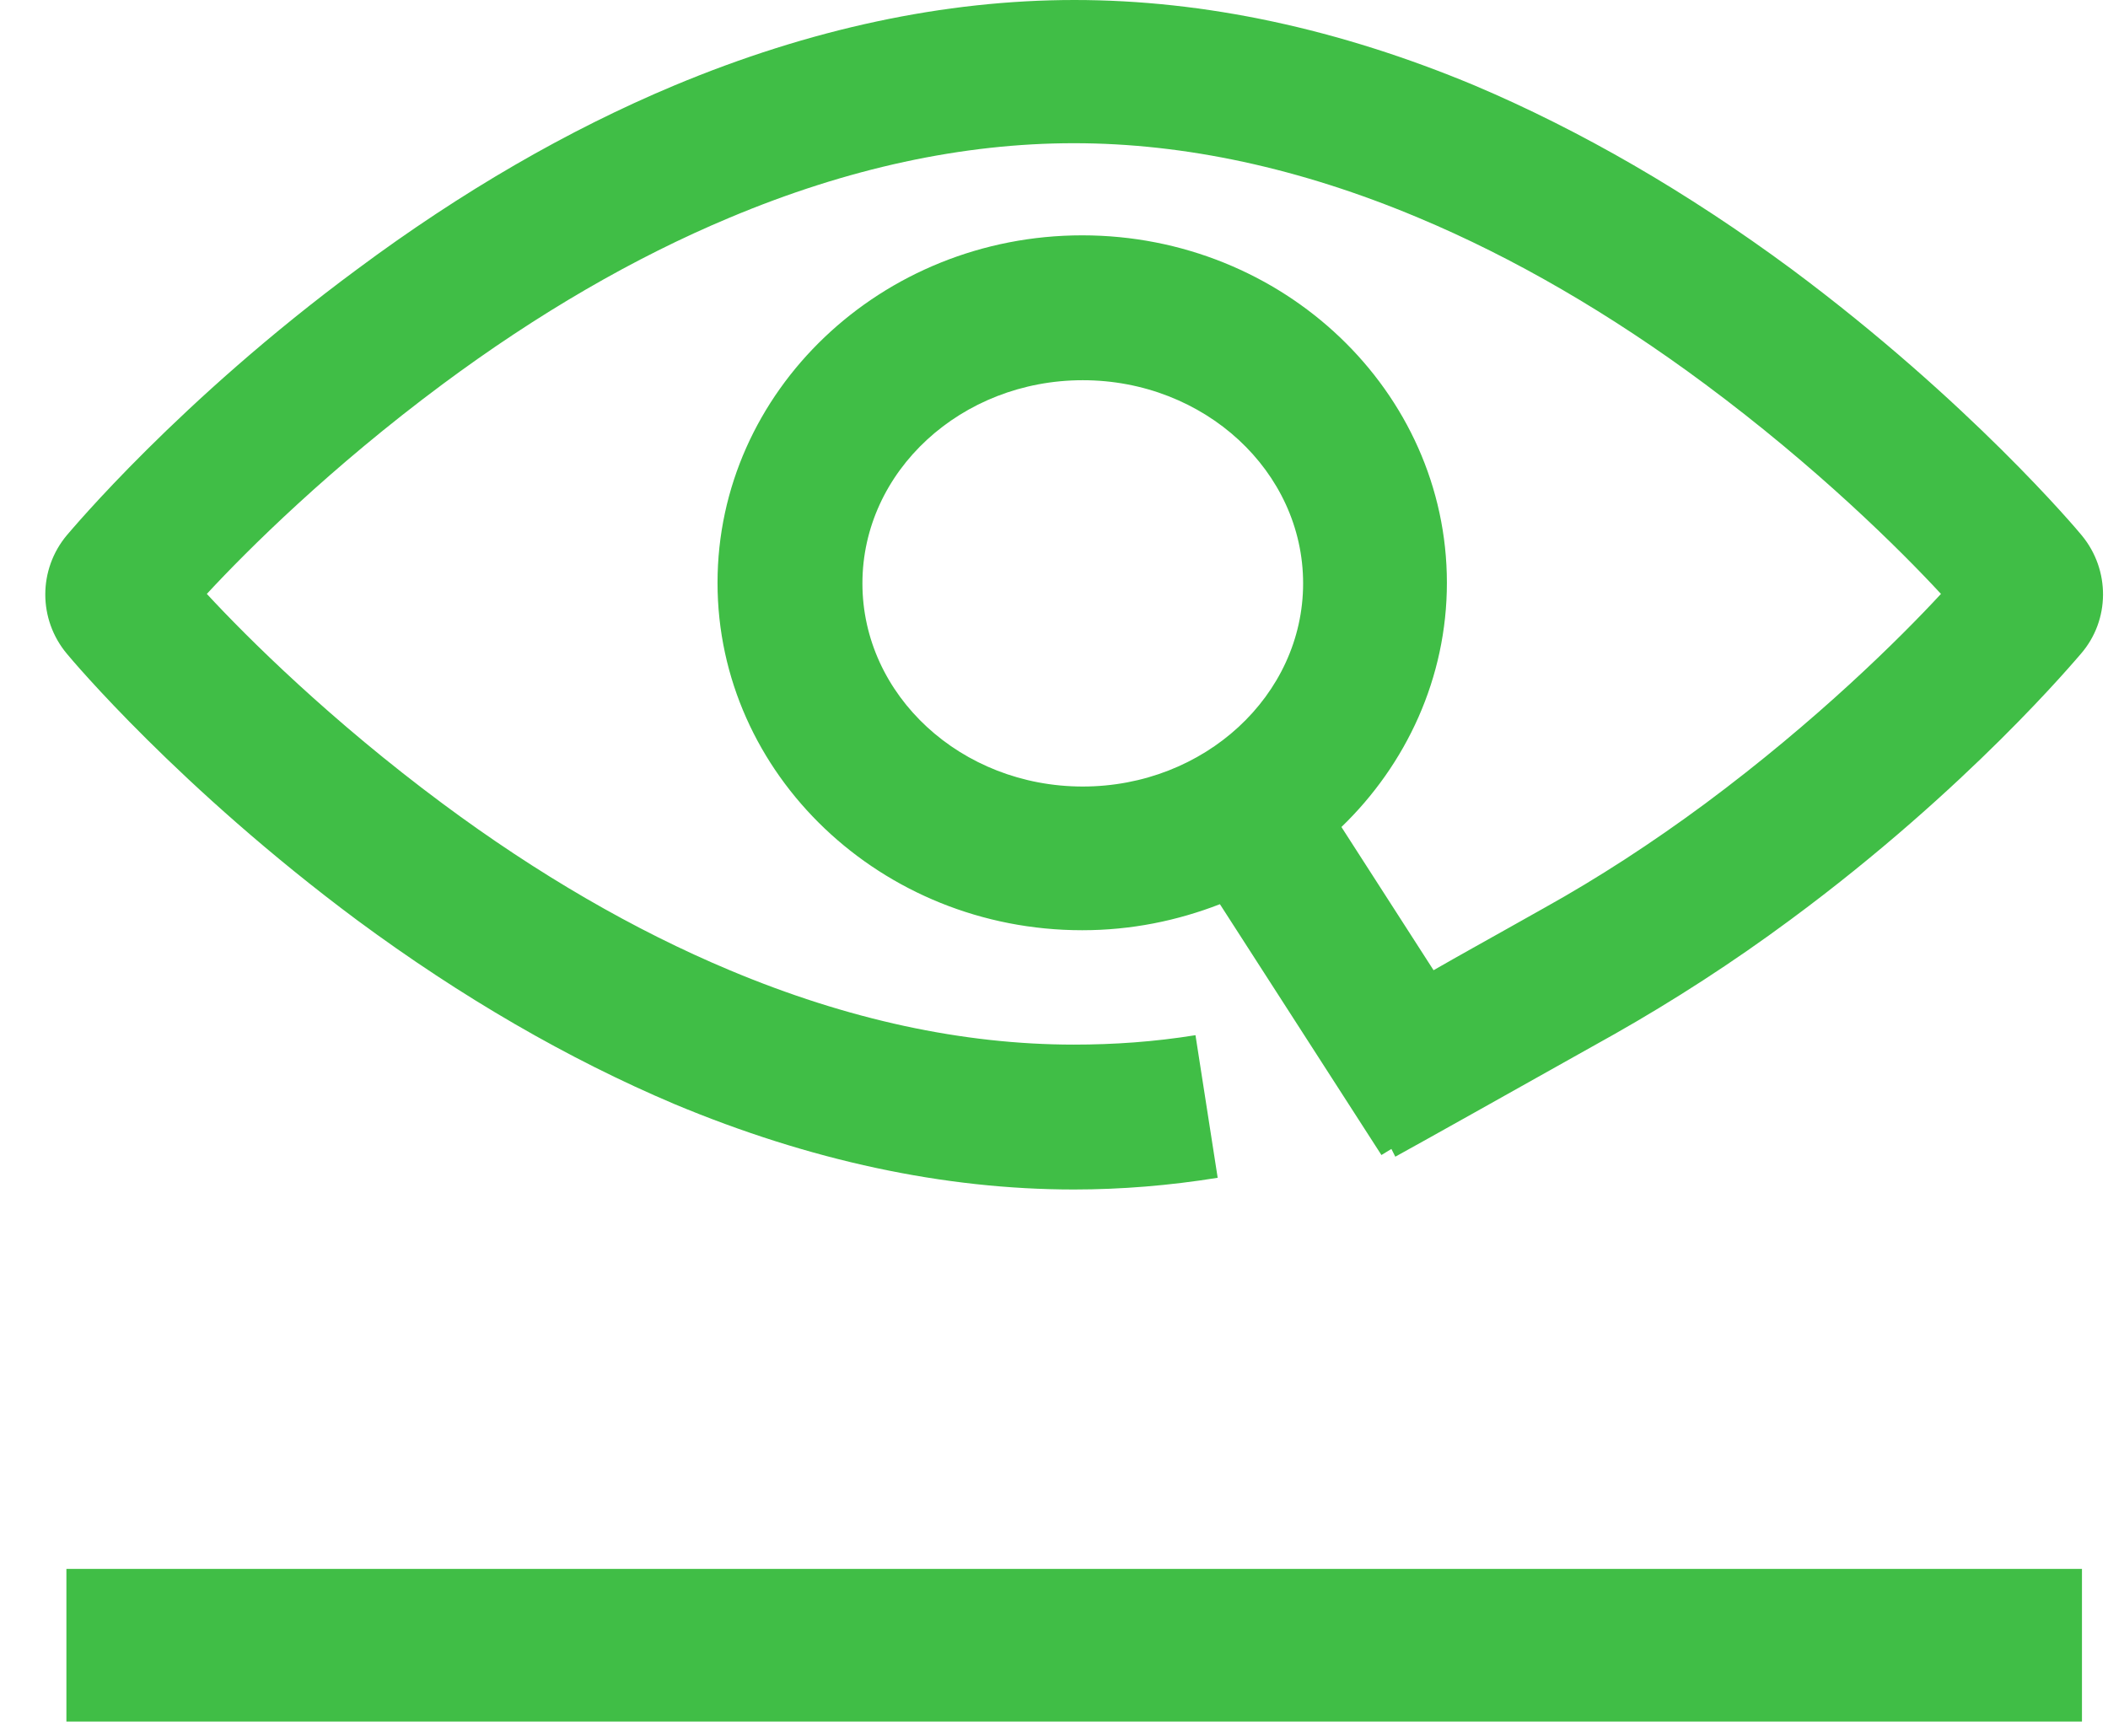
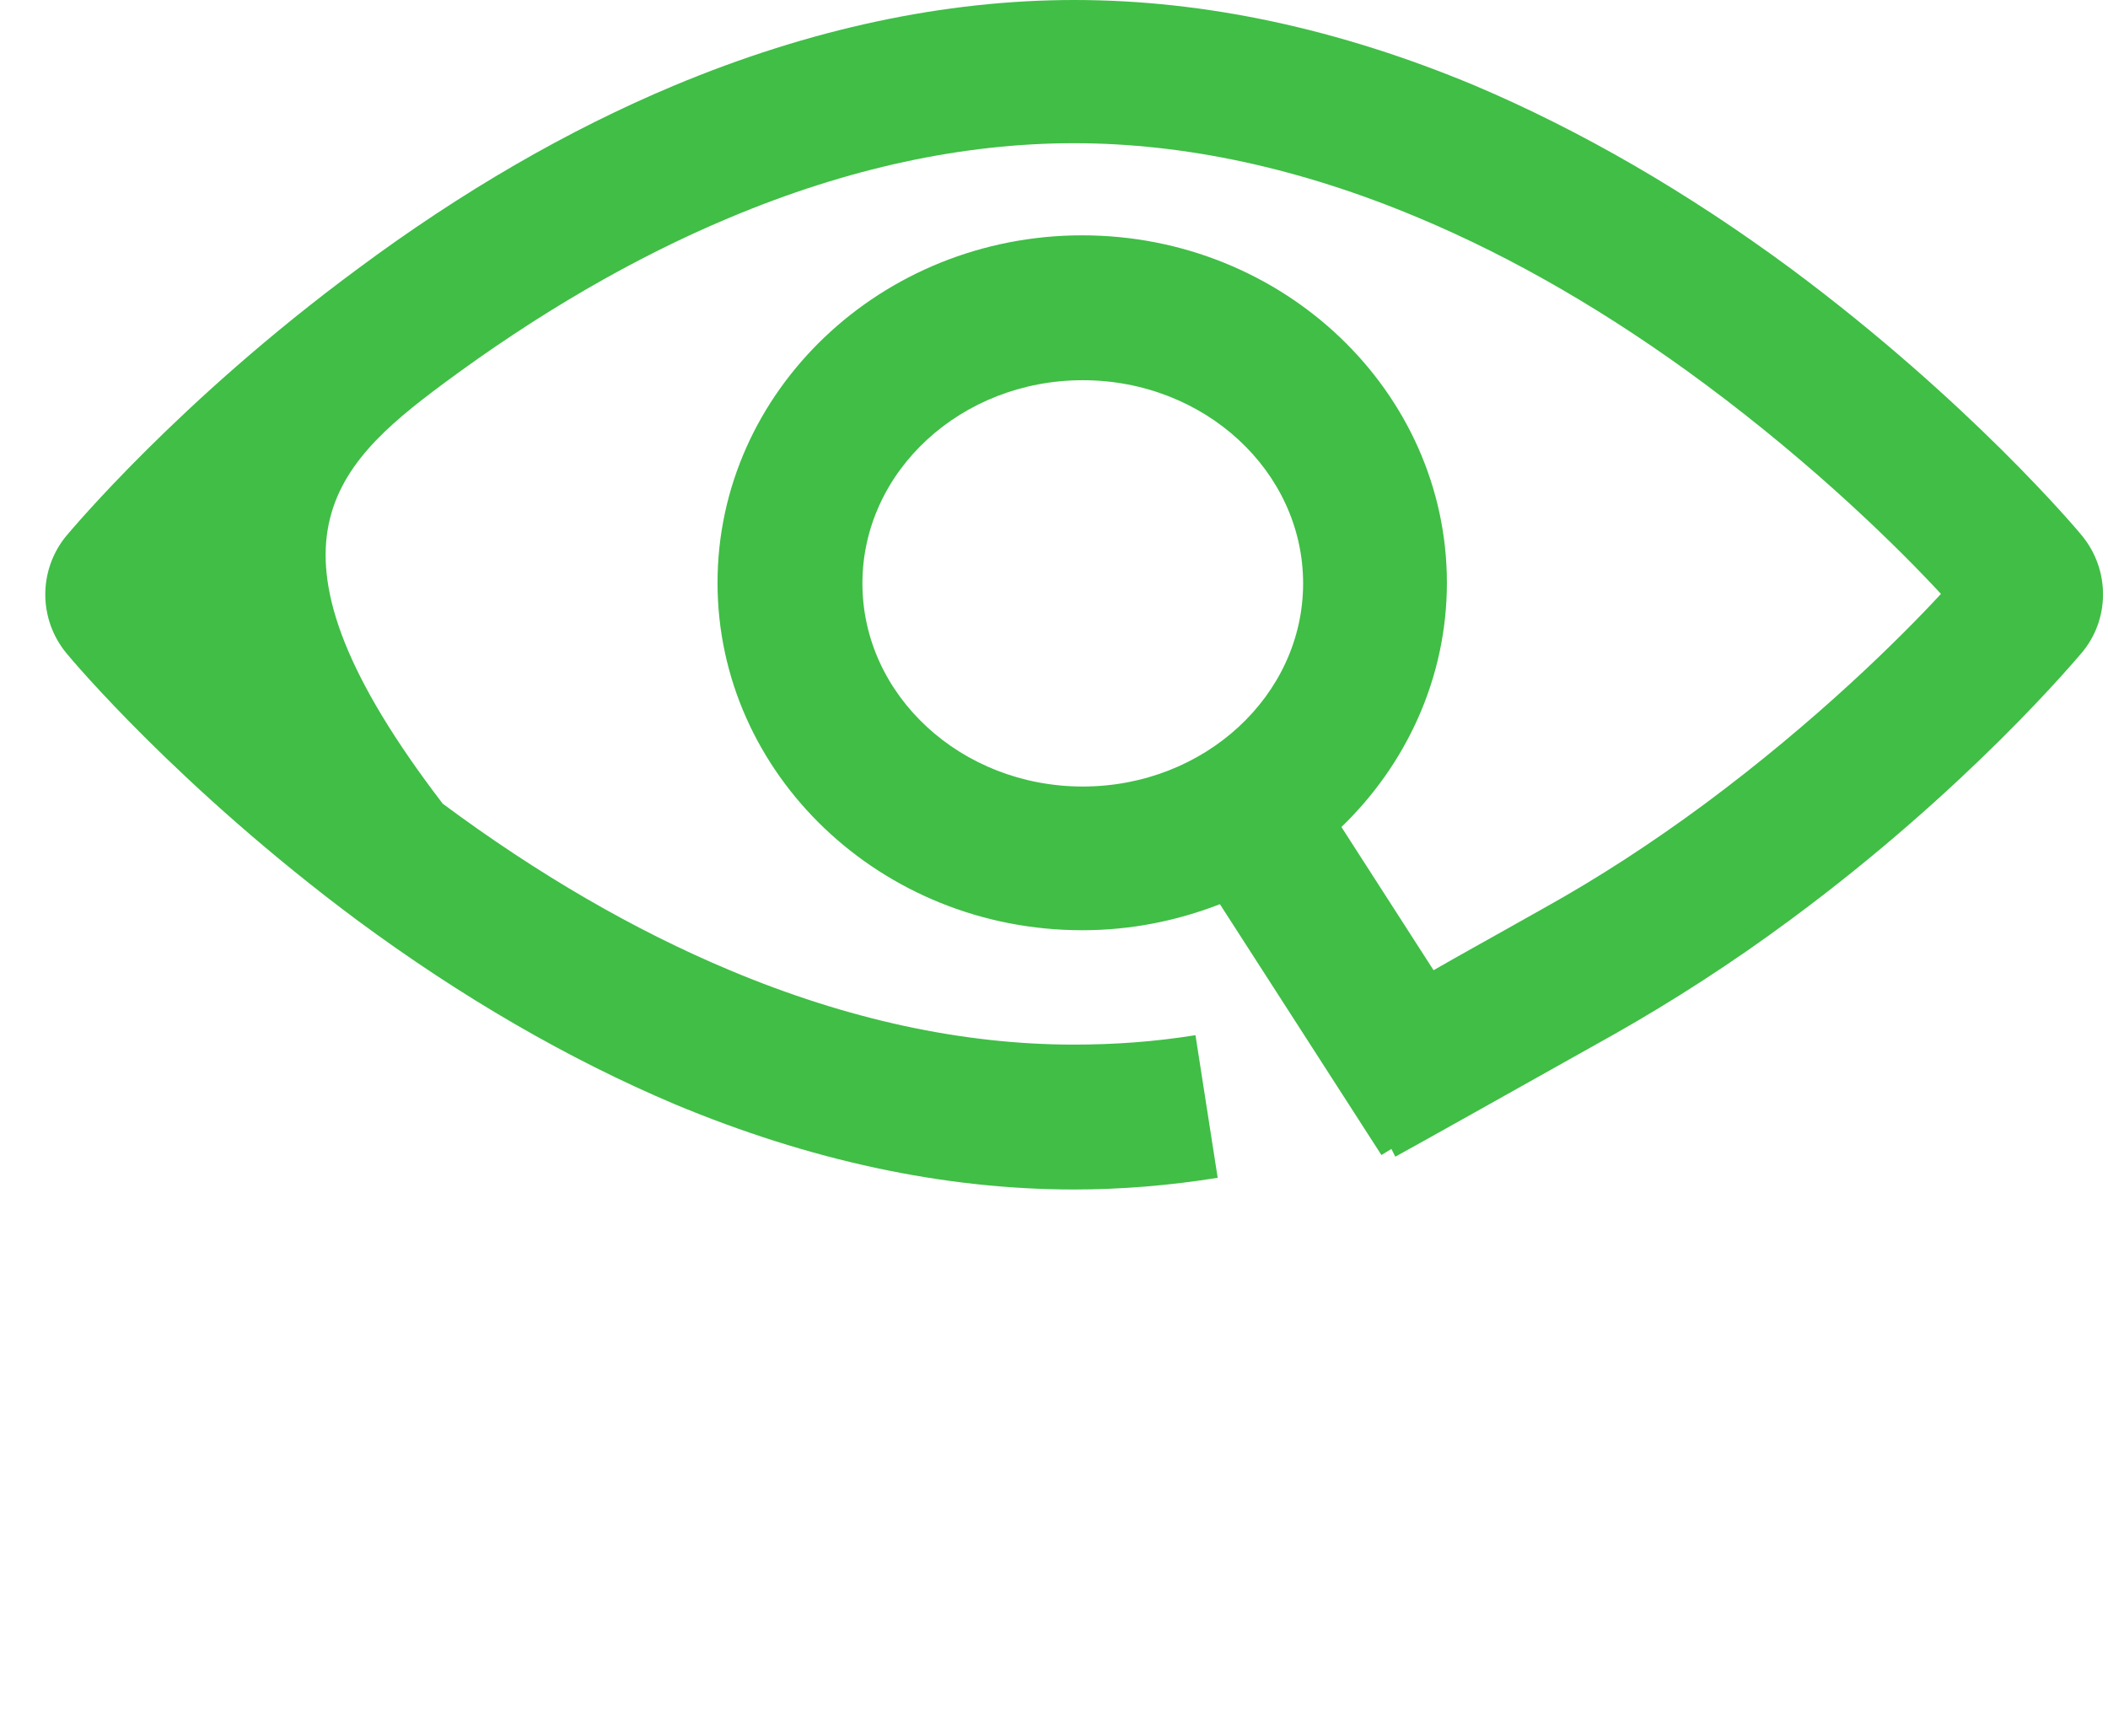
<svg xmlns="http://www.w3.org/2000/svg" width="34" height="28" viewBox="0 0 34 28" fill="none">
-   <path d="M33.58 8.64C33.508 8.55 31.762 6.473 28.897 4.342C27.214 3.098 25.495 2.104 23.785 1.379C21.6 0.466 19.434 0 17.33 0C15.235 0 13.059 0.466 10.875 1.379C9.165 2.095 7.446 3.089 5.762 4.342C2.889 6.464 1.152 8.55 1.08 8.631C0.614 9.186 0.614 9.992 1.08 10.547C1.152 10.636 2.897 12.713 5.762 14.844C7.446 16.089 9.165 17.083 10.875 17.808C13.059 18.721 15.226 19.187 17.321 19.187C18.082 19.187 18.861 19.124 19.64 18.998L19.282 16.698C18.619 16.805 17.965 16.85 17.321 16.85C15.53 16.85 13.668 16.447 11.77 15.65C10.23 15.005 8.672 14.101 7.141 12.964C5.333 11.621 3.999 10.296 3.336 9.58C3.999 8.864 5.333 7.539 7.141 6.196C8.672 5.059 10.23 4.154 11.77 3.51C13.668 2.713 15.53 2.31 17.321 2.31C19.111 2.31 20.974 2.713 22.872 3.51C24.412 4.154 25.97 5.059 27.501 6.196C29.309 7.539 30.643 8.864 31.306 9.58C30.643 10.296 29.309 11.621 27.501 12.964C26.641 13.6 25.773 14.164 24.904 14.647L24.313 14.979C23.964 15.176 23.543 15.408 23.122 15.65L21.636 13.34C22.684 12.329 23.337 10.932 23.337 9.401C23.337 6.312 20.696 3.796 17.455 3.796C14.214 3.796 11.573 6.312 11.573 9.401C11.573 12.49 14.214 15.005 17.455 15.005C18.243 15.005 18.986 14.853 19.676 14.585L22.281 18.631L22.442 18.533L22.505 18.658C22.961 18.408 24.492 17.548 25.45 17.011L26.041 16.68C26.99 16.142 27.948 15.525 28.879 14.835C31.753 12.713 33.49 10.627 33.562 10.547C34.036 10.001 34.036 9.195 33.58 8.64ZM13.91 9.41C13.91 7.601 15.503 6.133 17.464 6.133C19.425 6.133 21.018 7.601 21.018 9.41C21.018 11.218 19.425 12.687 17.464 12.687C15.503 12.687 13.91 11.218 13.91 9.41Z" fill="#40BE46" />
-   <path d="M33.58 25.307H1.071V27.769H33.58V25.307Z" fill="#40BE46" />
+   <path d="M33.58 8.64C33.508 8.55 31.762 6.473 28.897 4.342C27.214 3.098 25.495 2.104 23.785 1.379C21.6 0.466 19.434 0 17.33 0C15.235 0 13.059 0.466 10.875 1.379C9.165 2.095 7.446 3.089 5.762 4.342C2.889 6.464 1.152 8.55 1.08 8.631C0.614 9.186 0.614 9.992 1.08 10.547C1.152 10.636 2.897 12.713 5.762 14.844C7.446 16.089 9.165 17.083 10.875 17.808C13.059 18.721 15.226 19.187 17.321 19.187C18.082 19.187 18.861 19.124 19.64 18.998L19.282 16.698C18.619 16.805 17.965 16.85 17.321 16.85C15.53 16.85 13.668 16.447 11.77 15.65C10.23 15.005 8.672 14.101 7.141 12.964C3.999 8.864 5.333 7.539 7.141 6.196C8.672 5.059 10.23 4.154 11.77 3.51C13.668 2.713 15.53 2.31 17.321 2.31C19.111 2.31 20.974 2.713 22.872 3.51C24.412 4.154 25.97 5.059 27.501 6.196C29.309 7.539 30.643 8.864 31.306 9.58C30.643 10.296 29.309 11.621 27.501 12.964C26.641 13.6 25.773 14.164 24.904 14.647L24.313 14.979C23.964 15.176 23.543 15.408 23.122 15.65L21.636 13.34C22.684 12.329 23.337 10.932 23.337 9.401C23.337 6.312 20.696 3.796 17.455 3.796C14.214 3.796 11.573 6.312 11.573 9.401C11.573 12.49 14.214 15.005 17.455 15.005C18.243 15.005 18.986 14.853 19.676 14.585L22.281 18.631L22.442 18.533L22.505 18.658C22.961 18.408 24.492 17.548 25.45 17.011L26.041 16.68C26.99 16.142 27.948 15.525 28.879 14.835C31.753 12.713 33.49 10.627 33.562 10.547C34.036 10.001 34.036 9.195 33.58 8.64ZM13.91 9.41C13.91 7.601 15.503 6.133 17.464 6.133C19.425 6.133 21.018 7.601 21.018 9.41C21.018 11.218 19.425 12.687 17.464 12.687C15.503 12.687 13.91 11.218 13.91 9.41Z" fill="#40BE46" />
</svg>